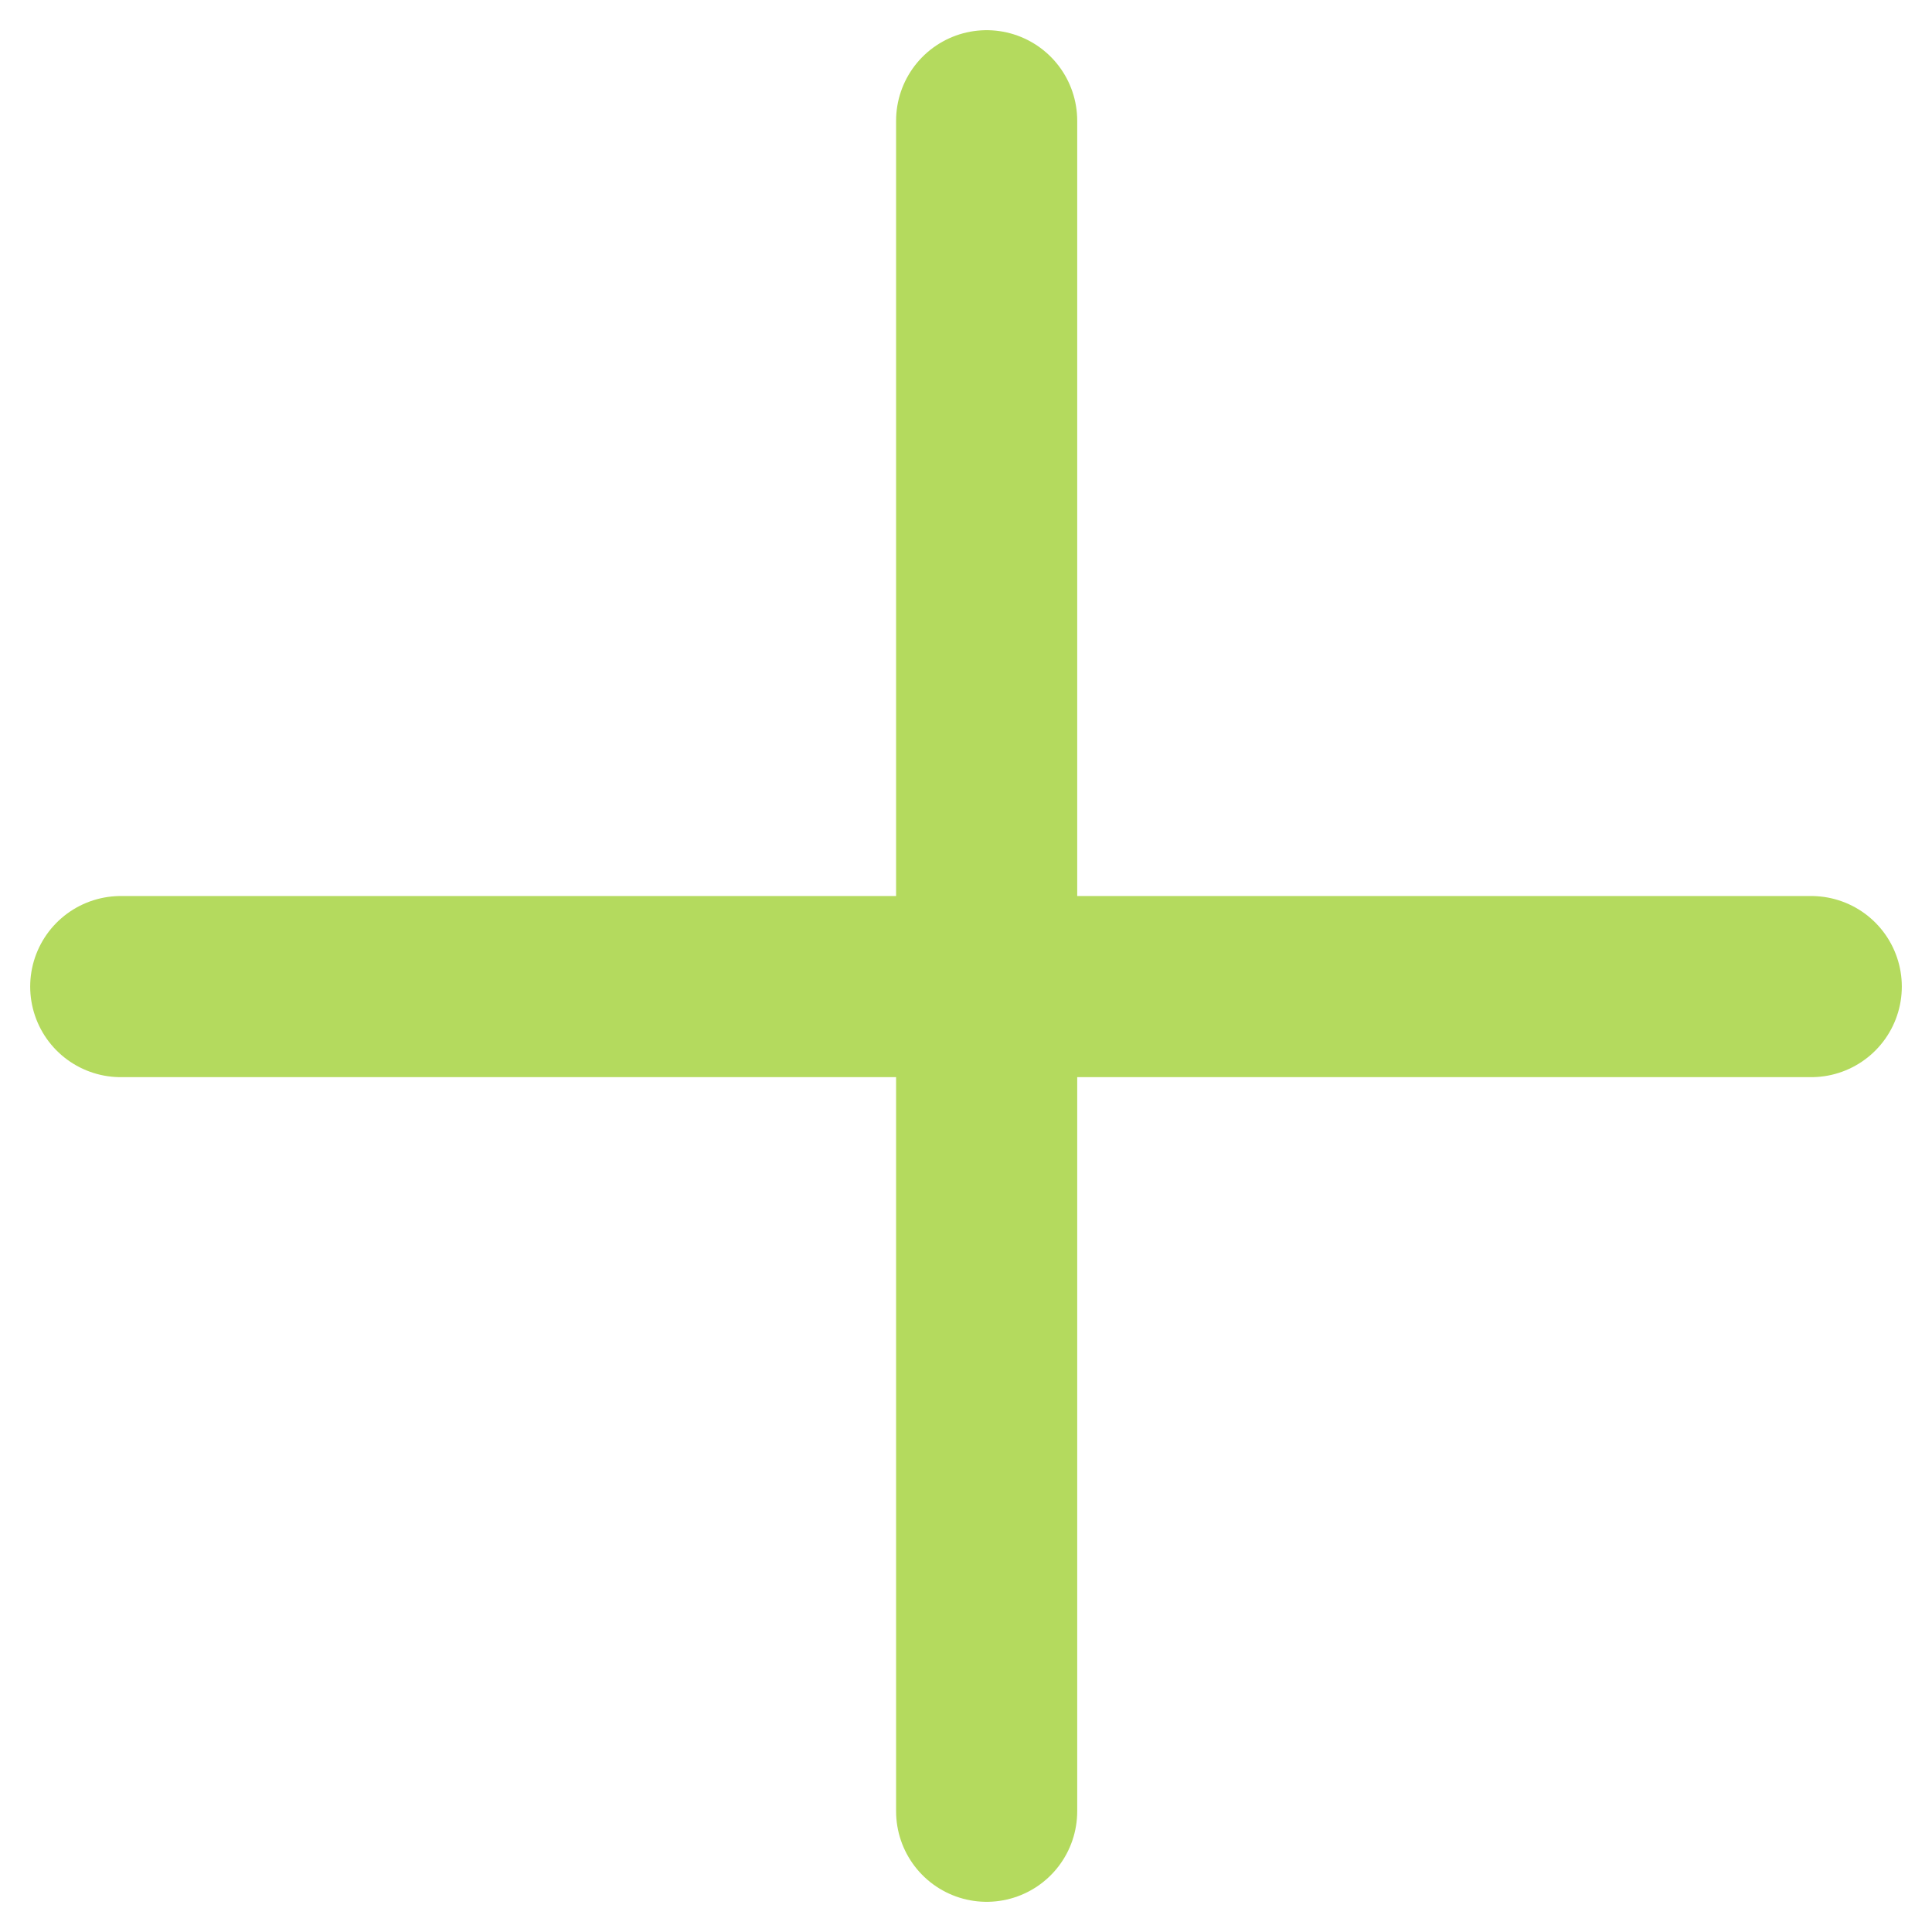
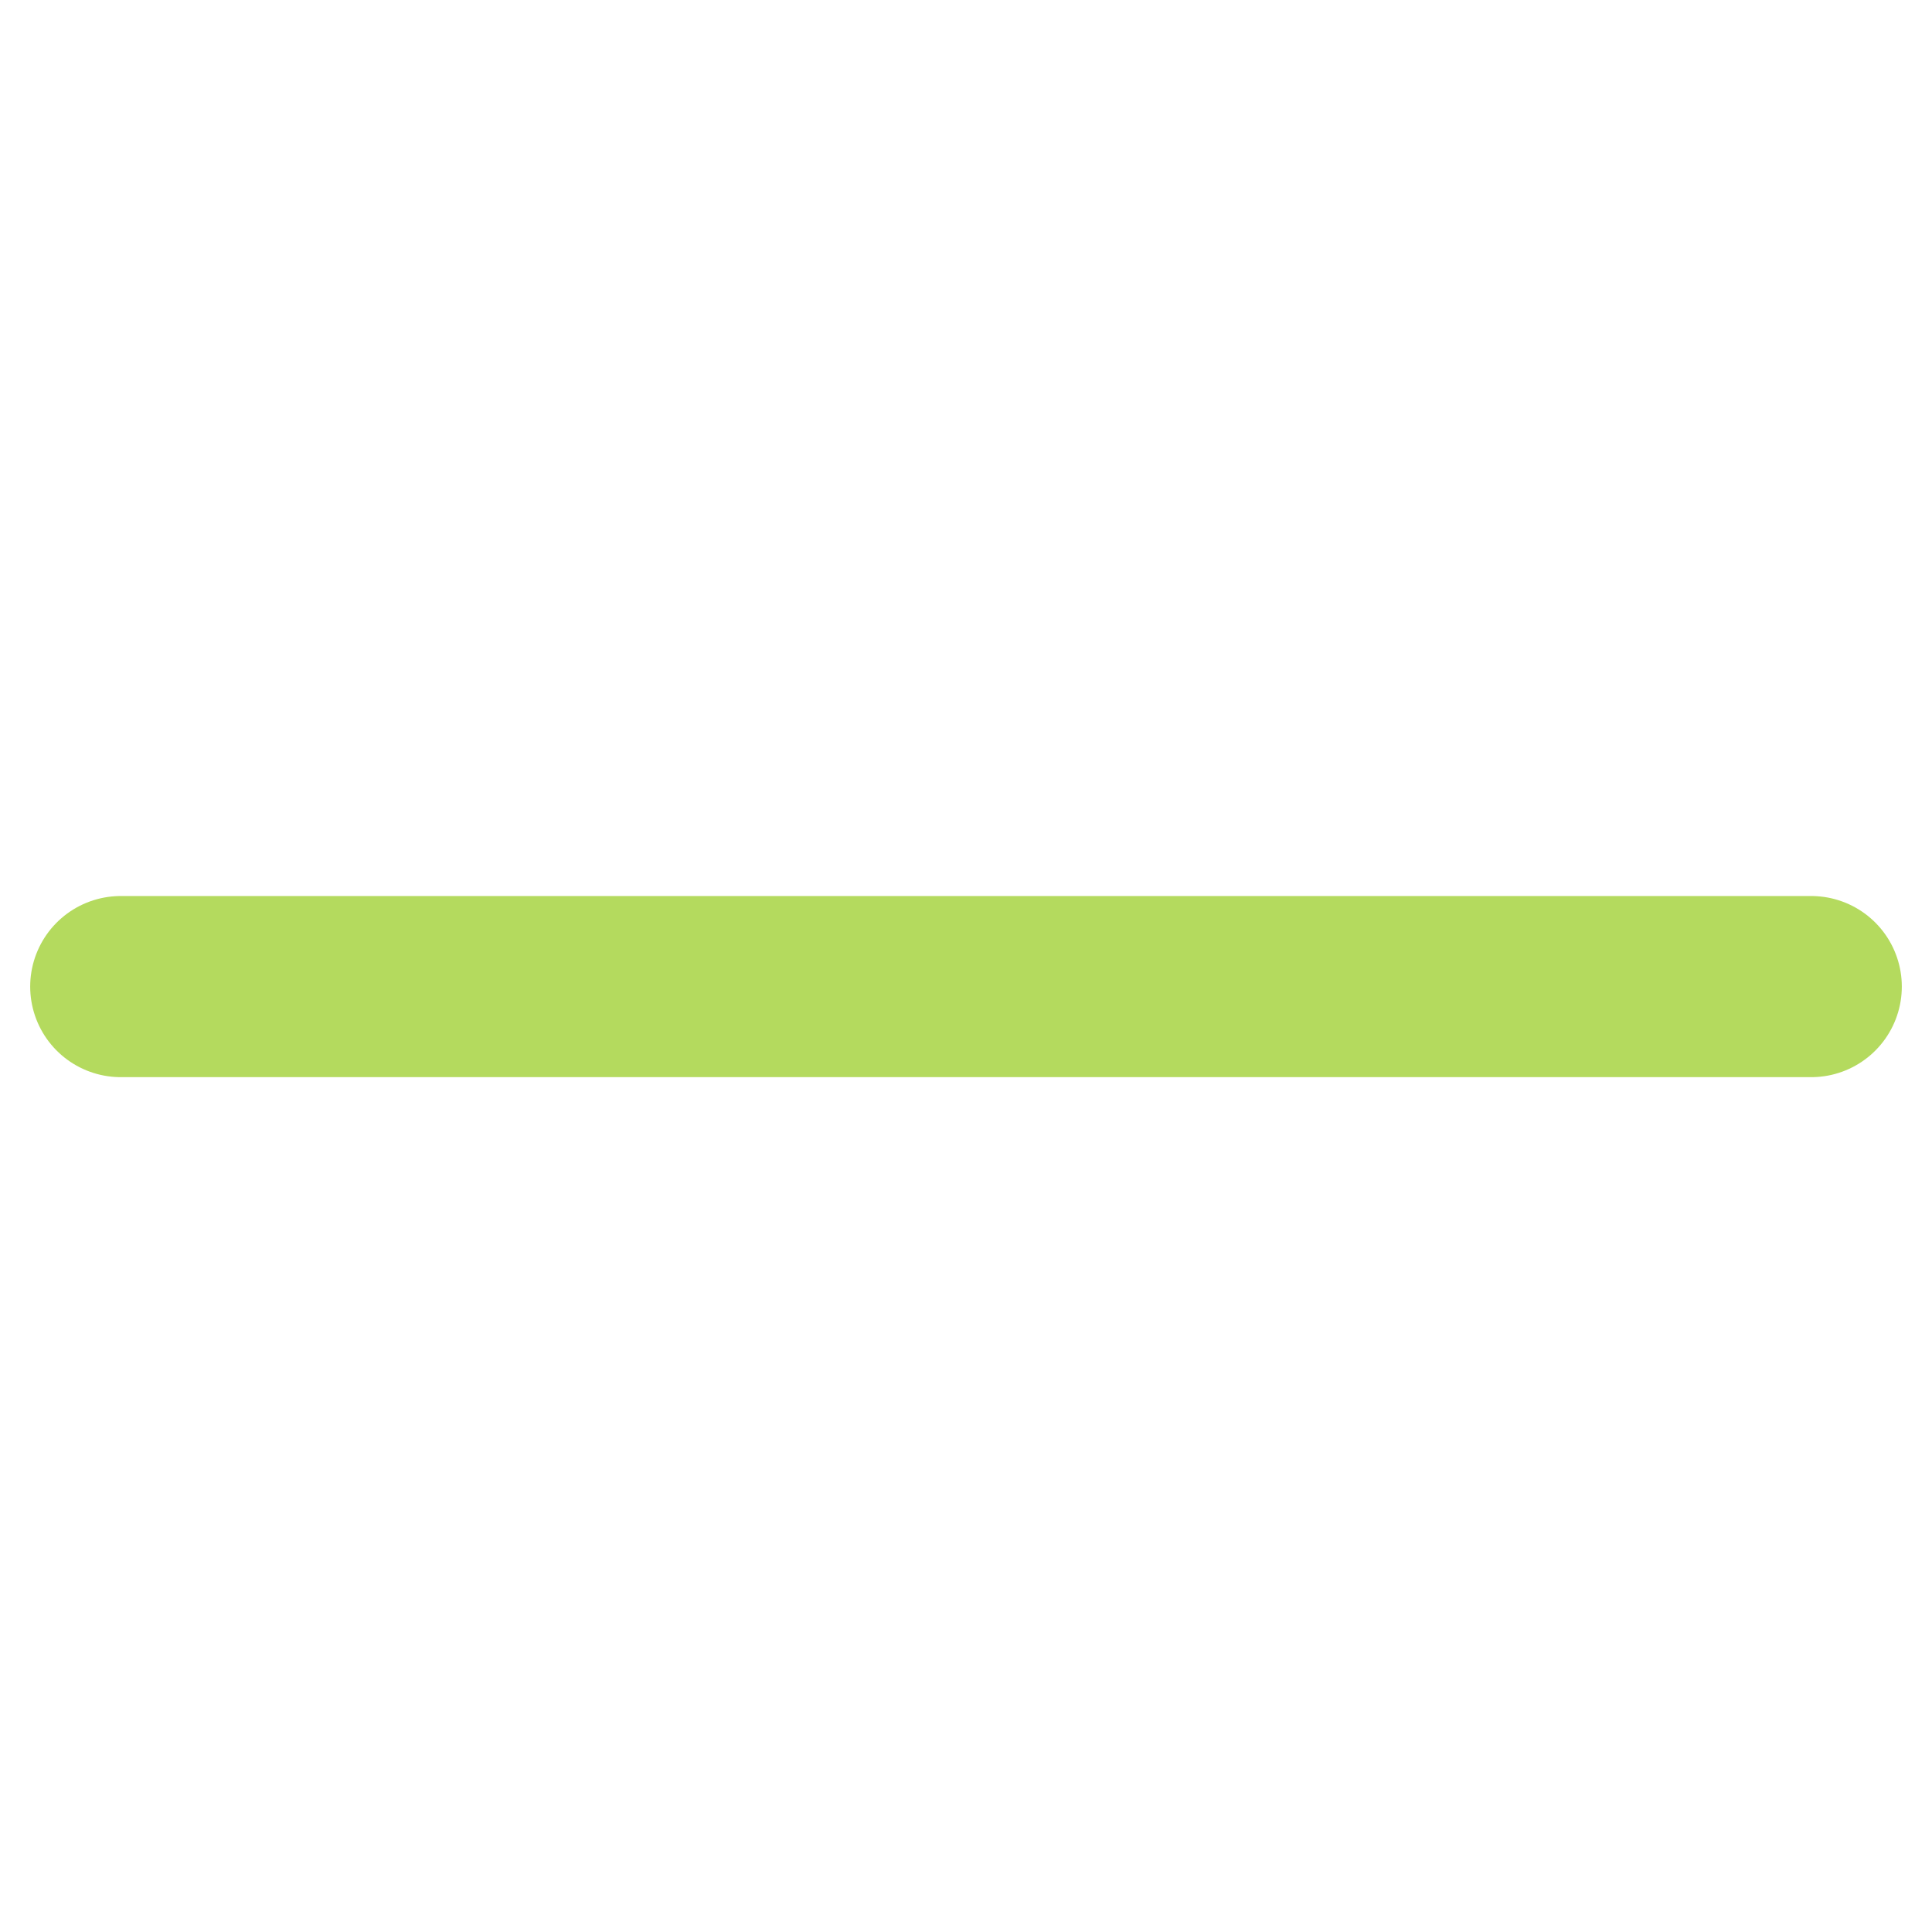
<svg xmlns="http://www.w3.org/2000/svg" width="32" height="32" viewBox="0 0 32 32" fill="none">
-   <path d="M16.342 2V30" stroke="#B4DA5E" stroke-width="3" stroke-linecap="round" />
  <path d="M2 16.341H30" stroke="#B4DA5E" stroke-width="3" stroke-linecap="round" />
</svg>